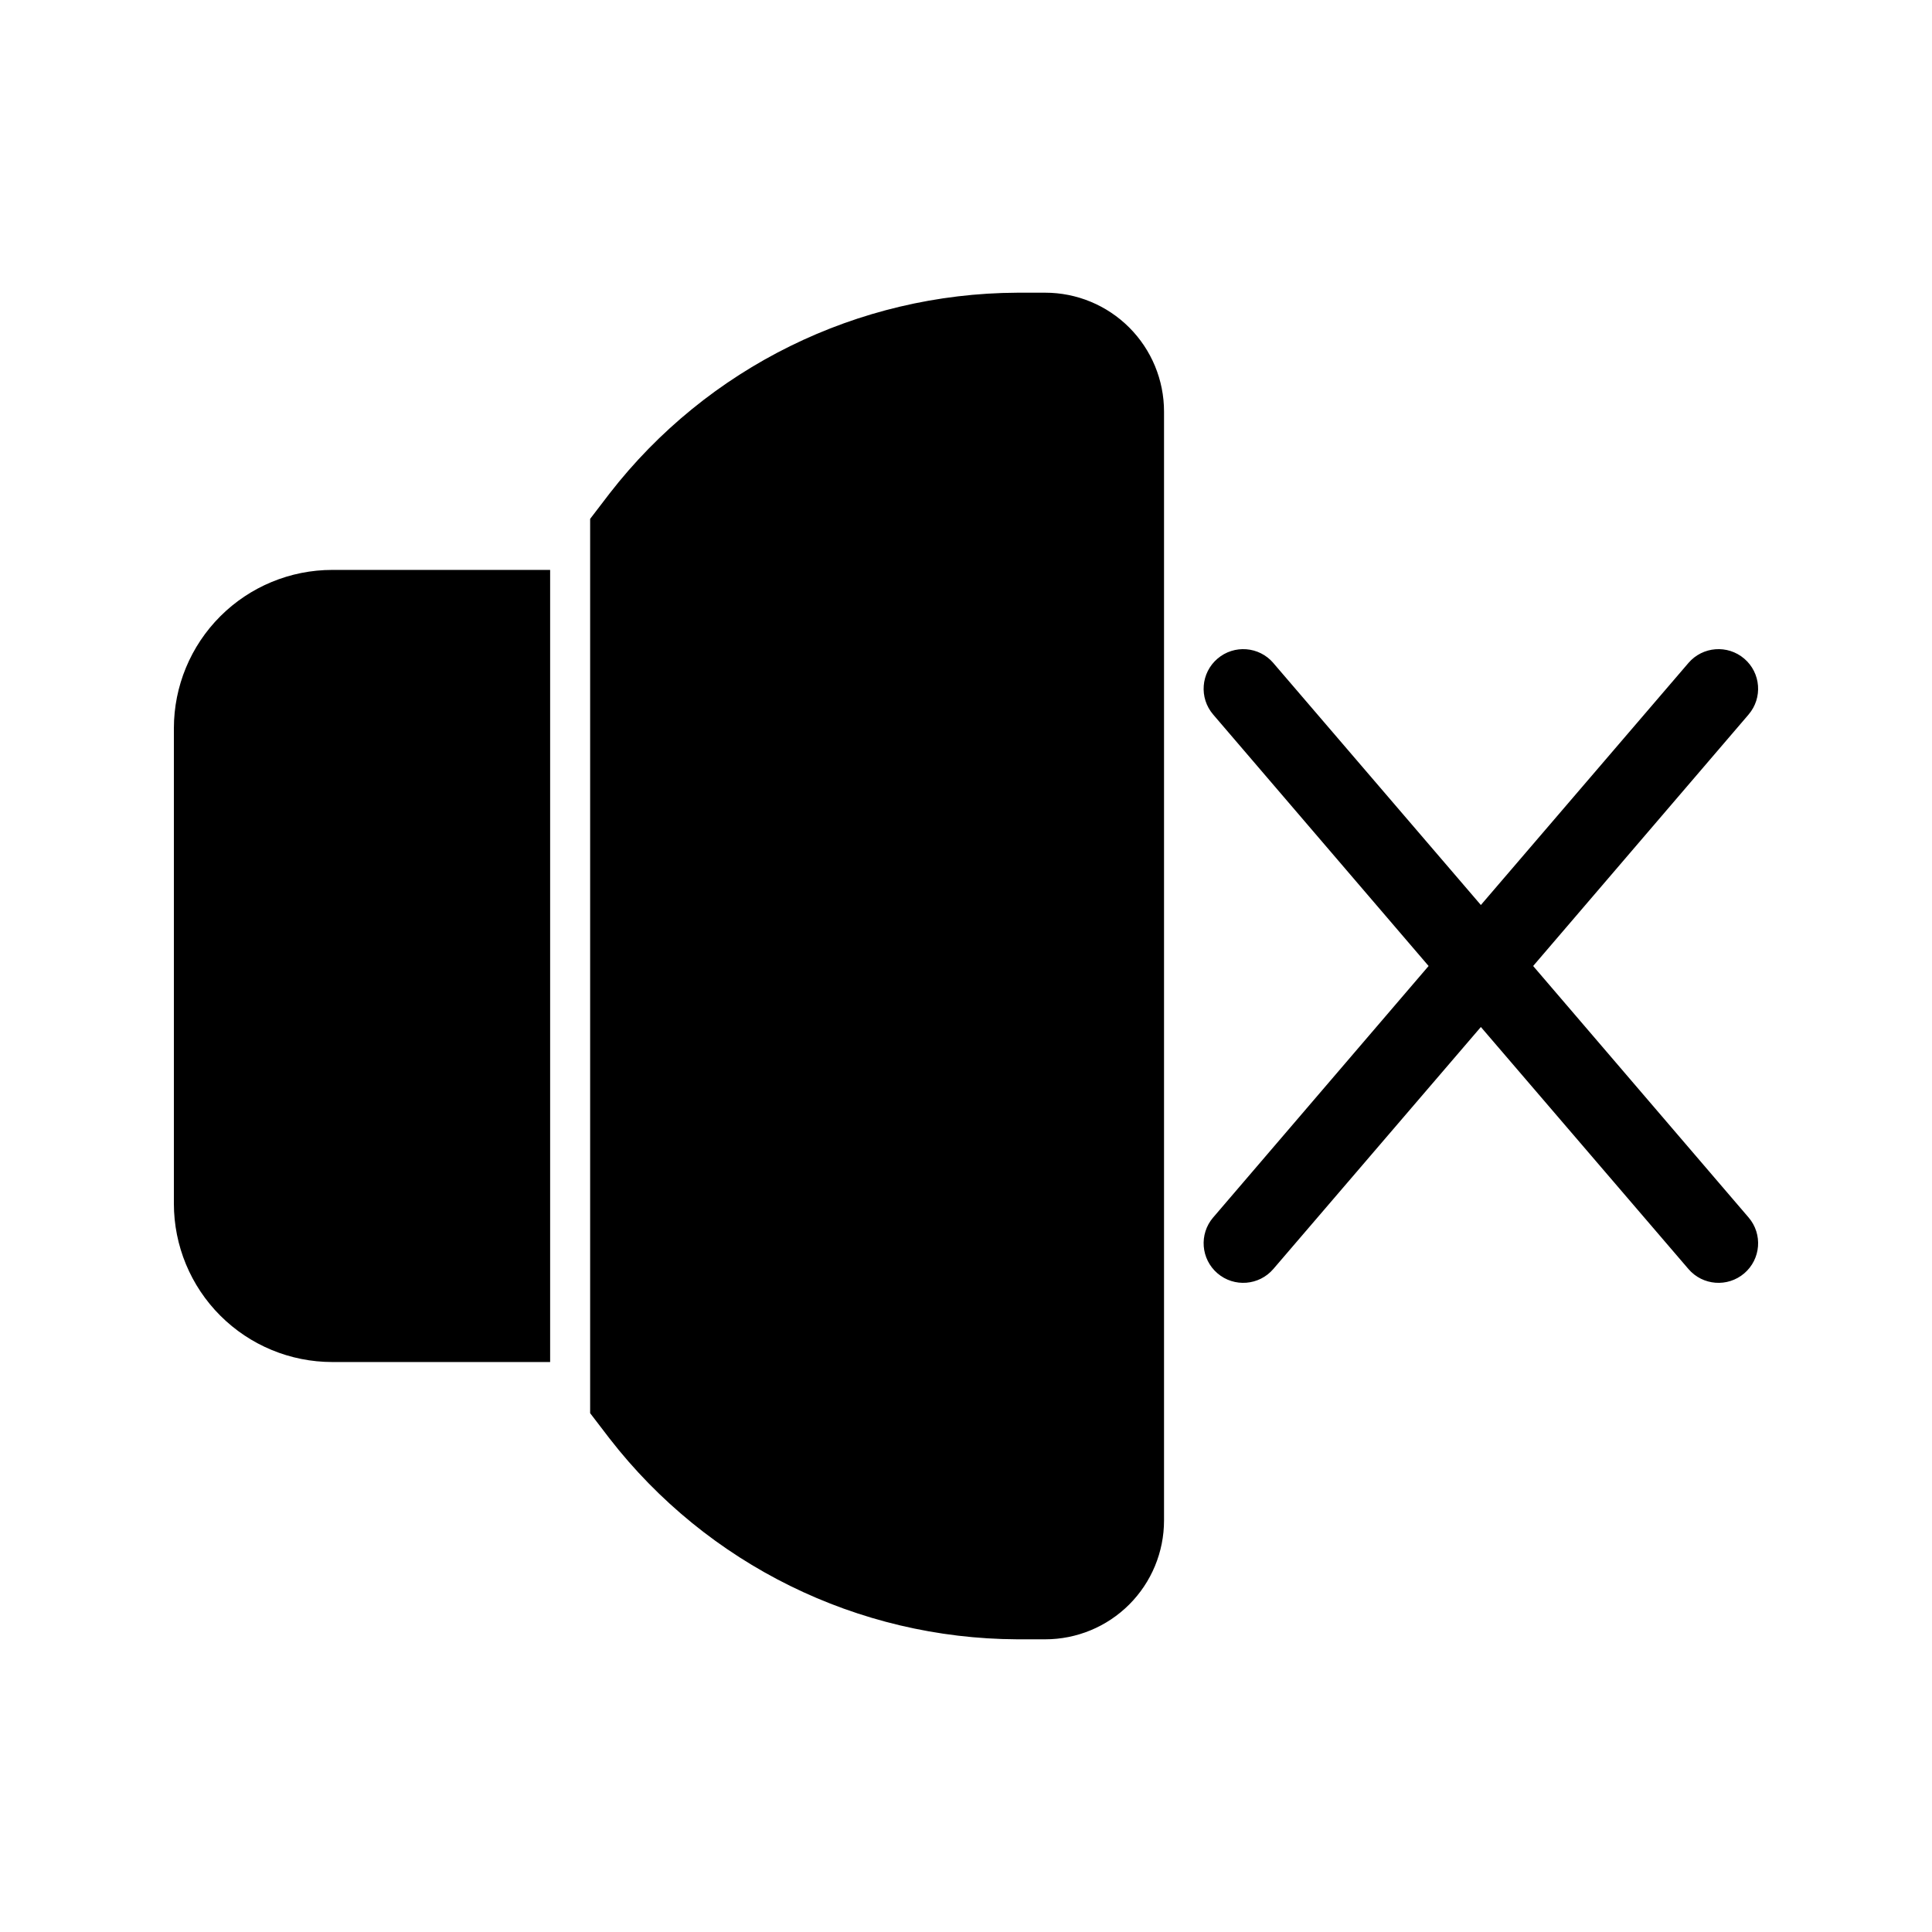
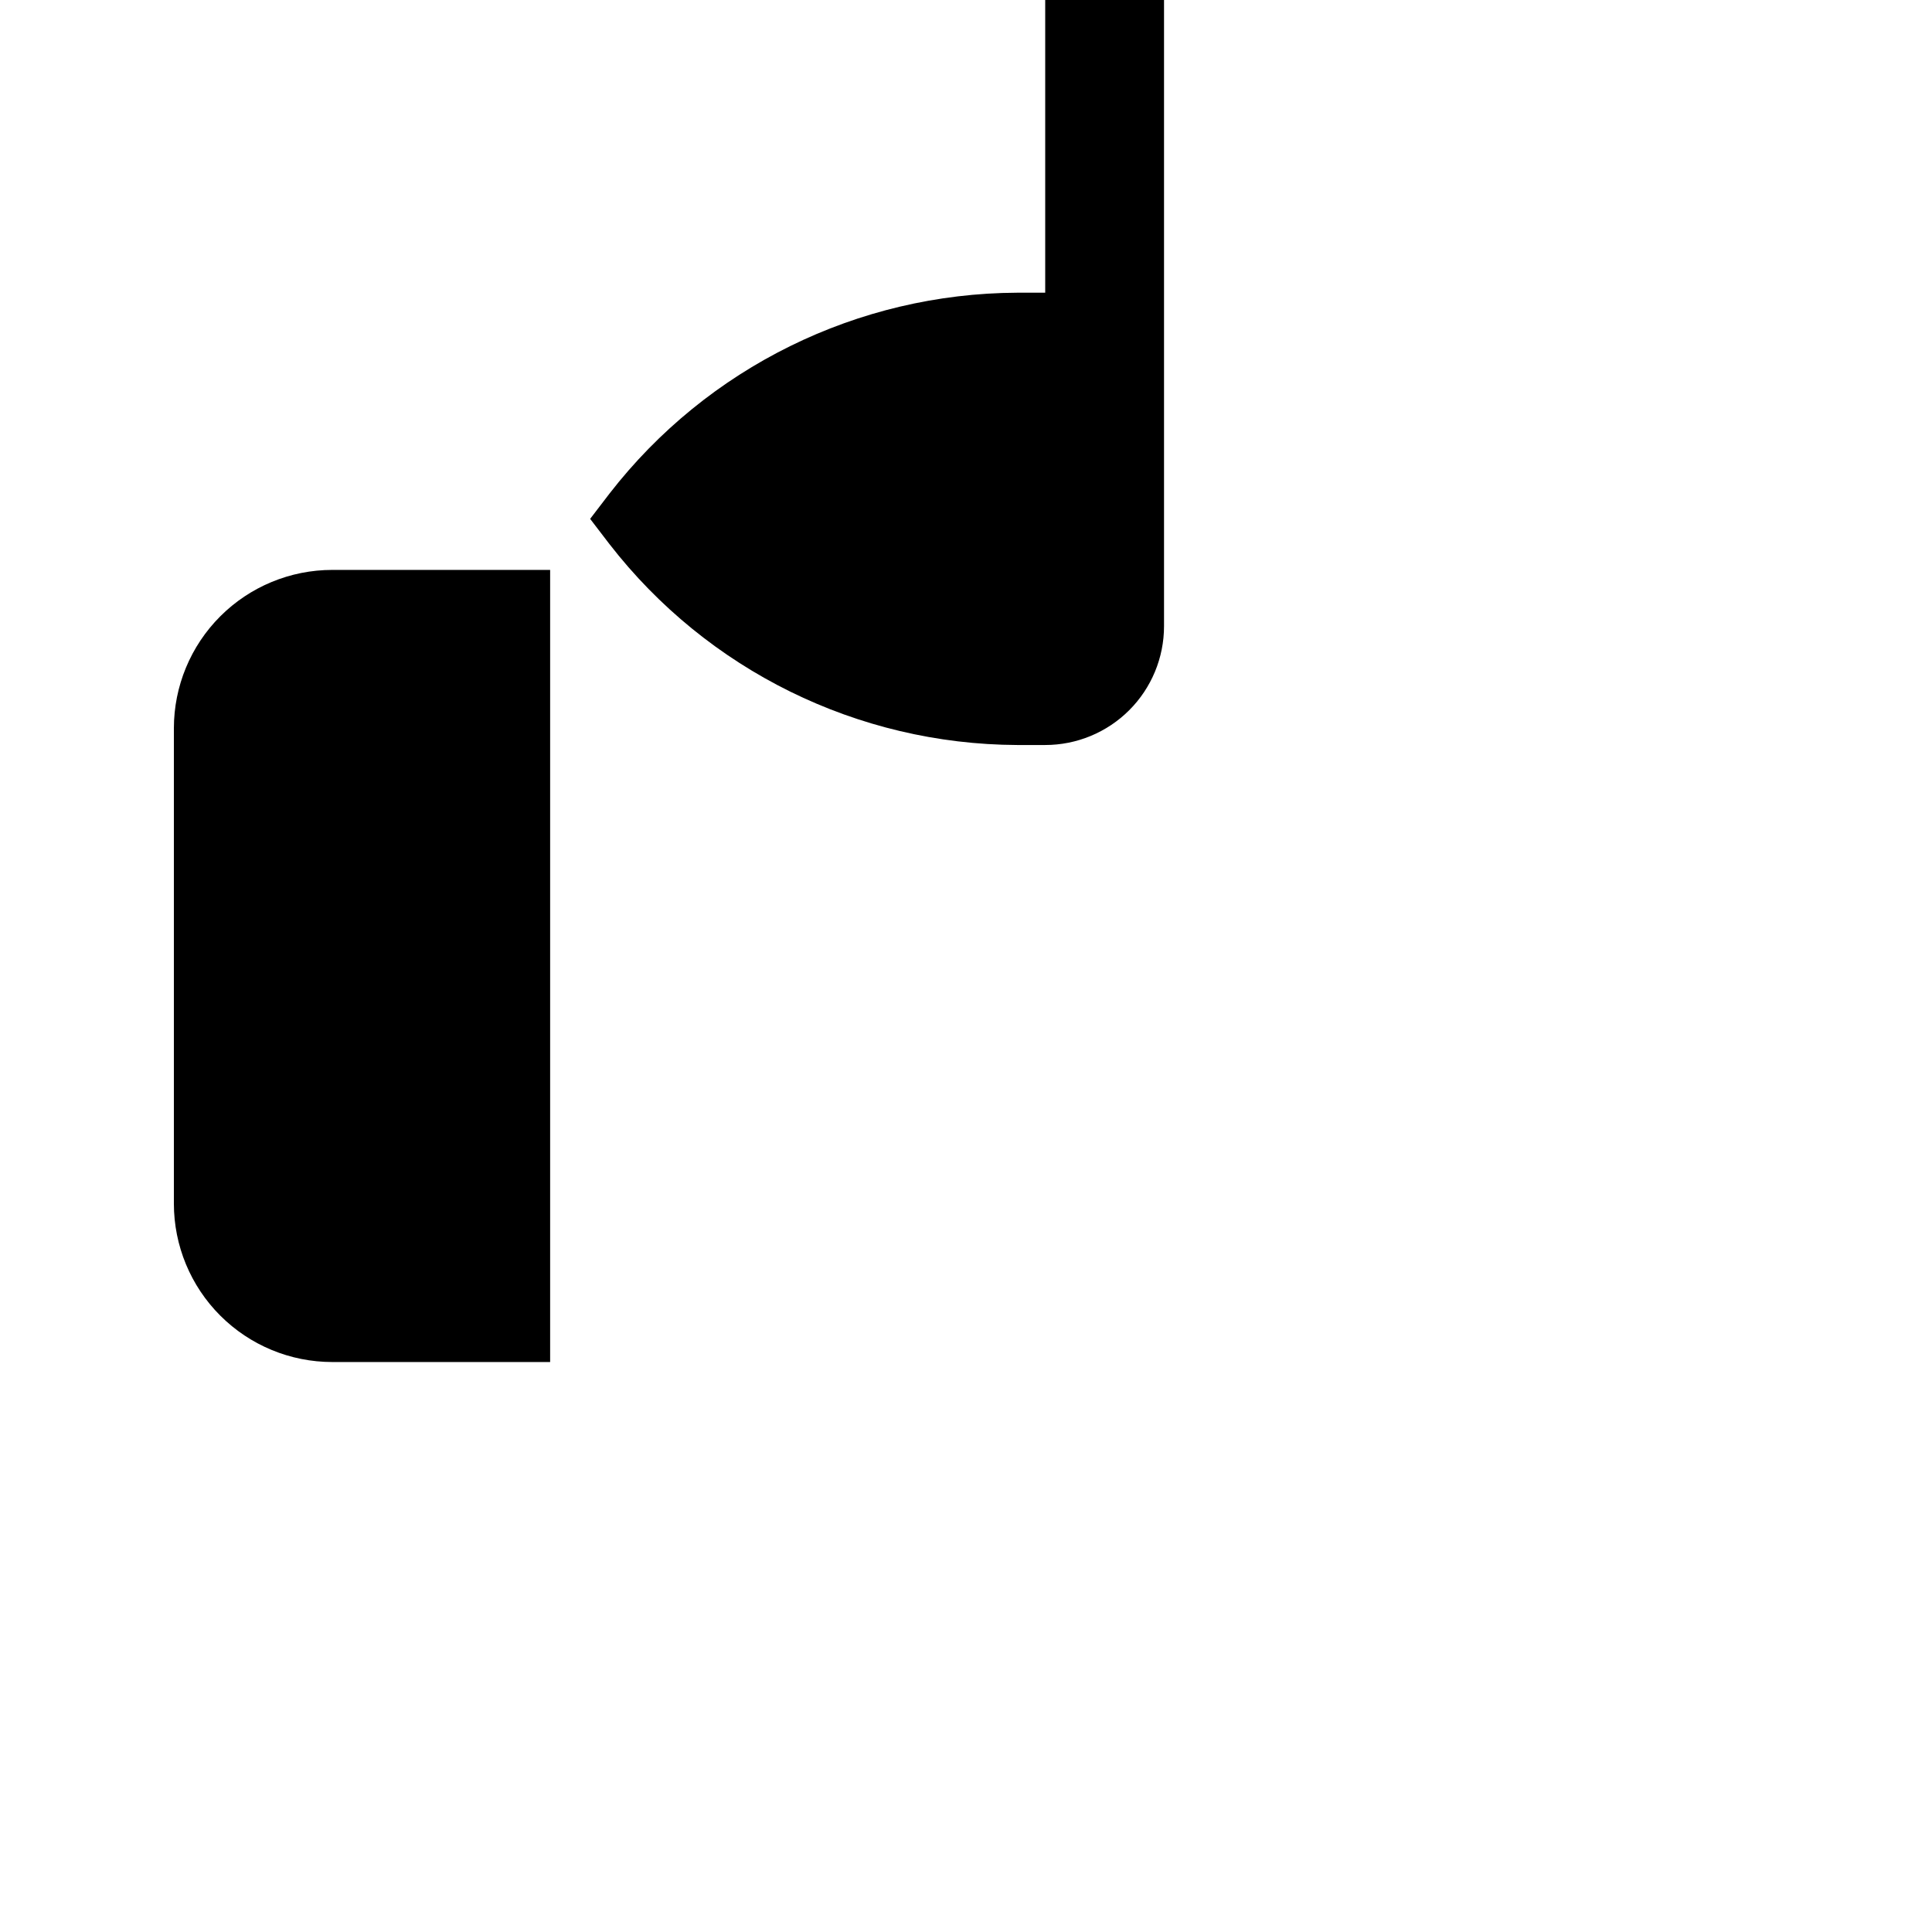
<svg xmlns="http://www.w3.org/2000/svg" fill="#000000" width="800px" height="800px" version="1.1" viewBox="144 144 512 512">
  <g>
-     <path d="m550.3 400 57.098-66.648v-0.004c3.769-4.406 3.254-11.031-1.152-14.797-4.406-3.769-11.031-3.254-14.801 1.152l-55 64.133-55-64.129 0.004-0.004c-3.769-4.406-10.395-4.922-14.801-1.152-4.406 3.766-4.922 10.391-1.156 14.797l57.102 66.652-57.098 66.648h-0.004c-3.766 4.406-3.25 11.031 1.156 14.801 4.406 3.766 11.031 3.25 14.801-1.156l54.996-64.129 55 64.129c3.769 4.406 10.395 4.922 14.801 1.156 4.406-3.769 4.922-10.395 1.152-14.801z" />
    <path d="m190.08 337.02v125.95c0 11.133 4.422 21.812 12.297 29.684 7.875 7.875 18.551 12.297 29.688 12.297h57.727v-209.92h-57.727c-11.137 0-21.812 4.422-29.688 12.297-7.875 7.871-12.297 18.551-12.297 29.688z" />
-     <path d="m420.99 221.57h-7.453c-42.27 0.195-82.098 19.82-108 53.215l-5.144 6.719v237l5.144 6.719v-0.004c25.906 33.398 65.734 53.02 108 53.215h7.453c8.348 0 16.359-3.316 22.266-9.223 5.902-5.902 9.223-13.914 9.223-22.266v-293.89c0-8.352-3.32-16.359-9.223-22.266-5.906-5.906-13.918-9.223-22.266-9.223z" />
+     <path d="m420.99 221.57h-7.453c-42.27 0.195-82.098 19.82-108 53.215l-5.144 6.719l5.144 6.719v-0.004c25.906 33.398 65.734 53.02 108 53.215h7.453c8.348 0 16.359-3.316 22.266-9.223 5.902-5.902 9.223-13.914 9.223-22.266v-293.89c0-8.352-3.32-16.359-9.223-22.266-5.906-5.906-13.918-9.223-22.266-9.223z" />
  </g>
</svg>